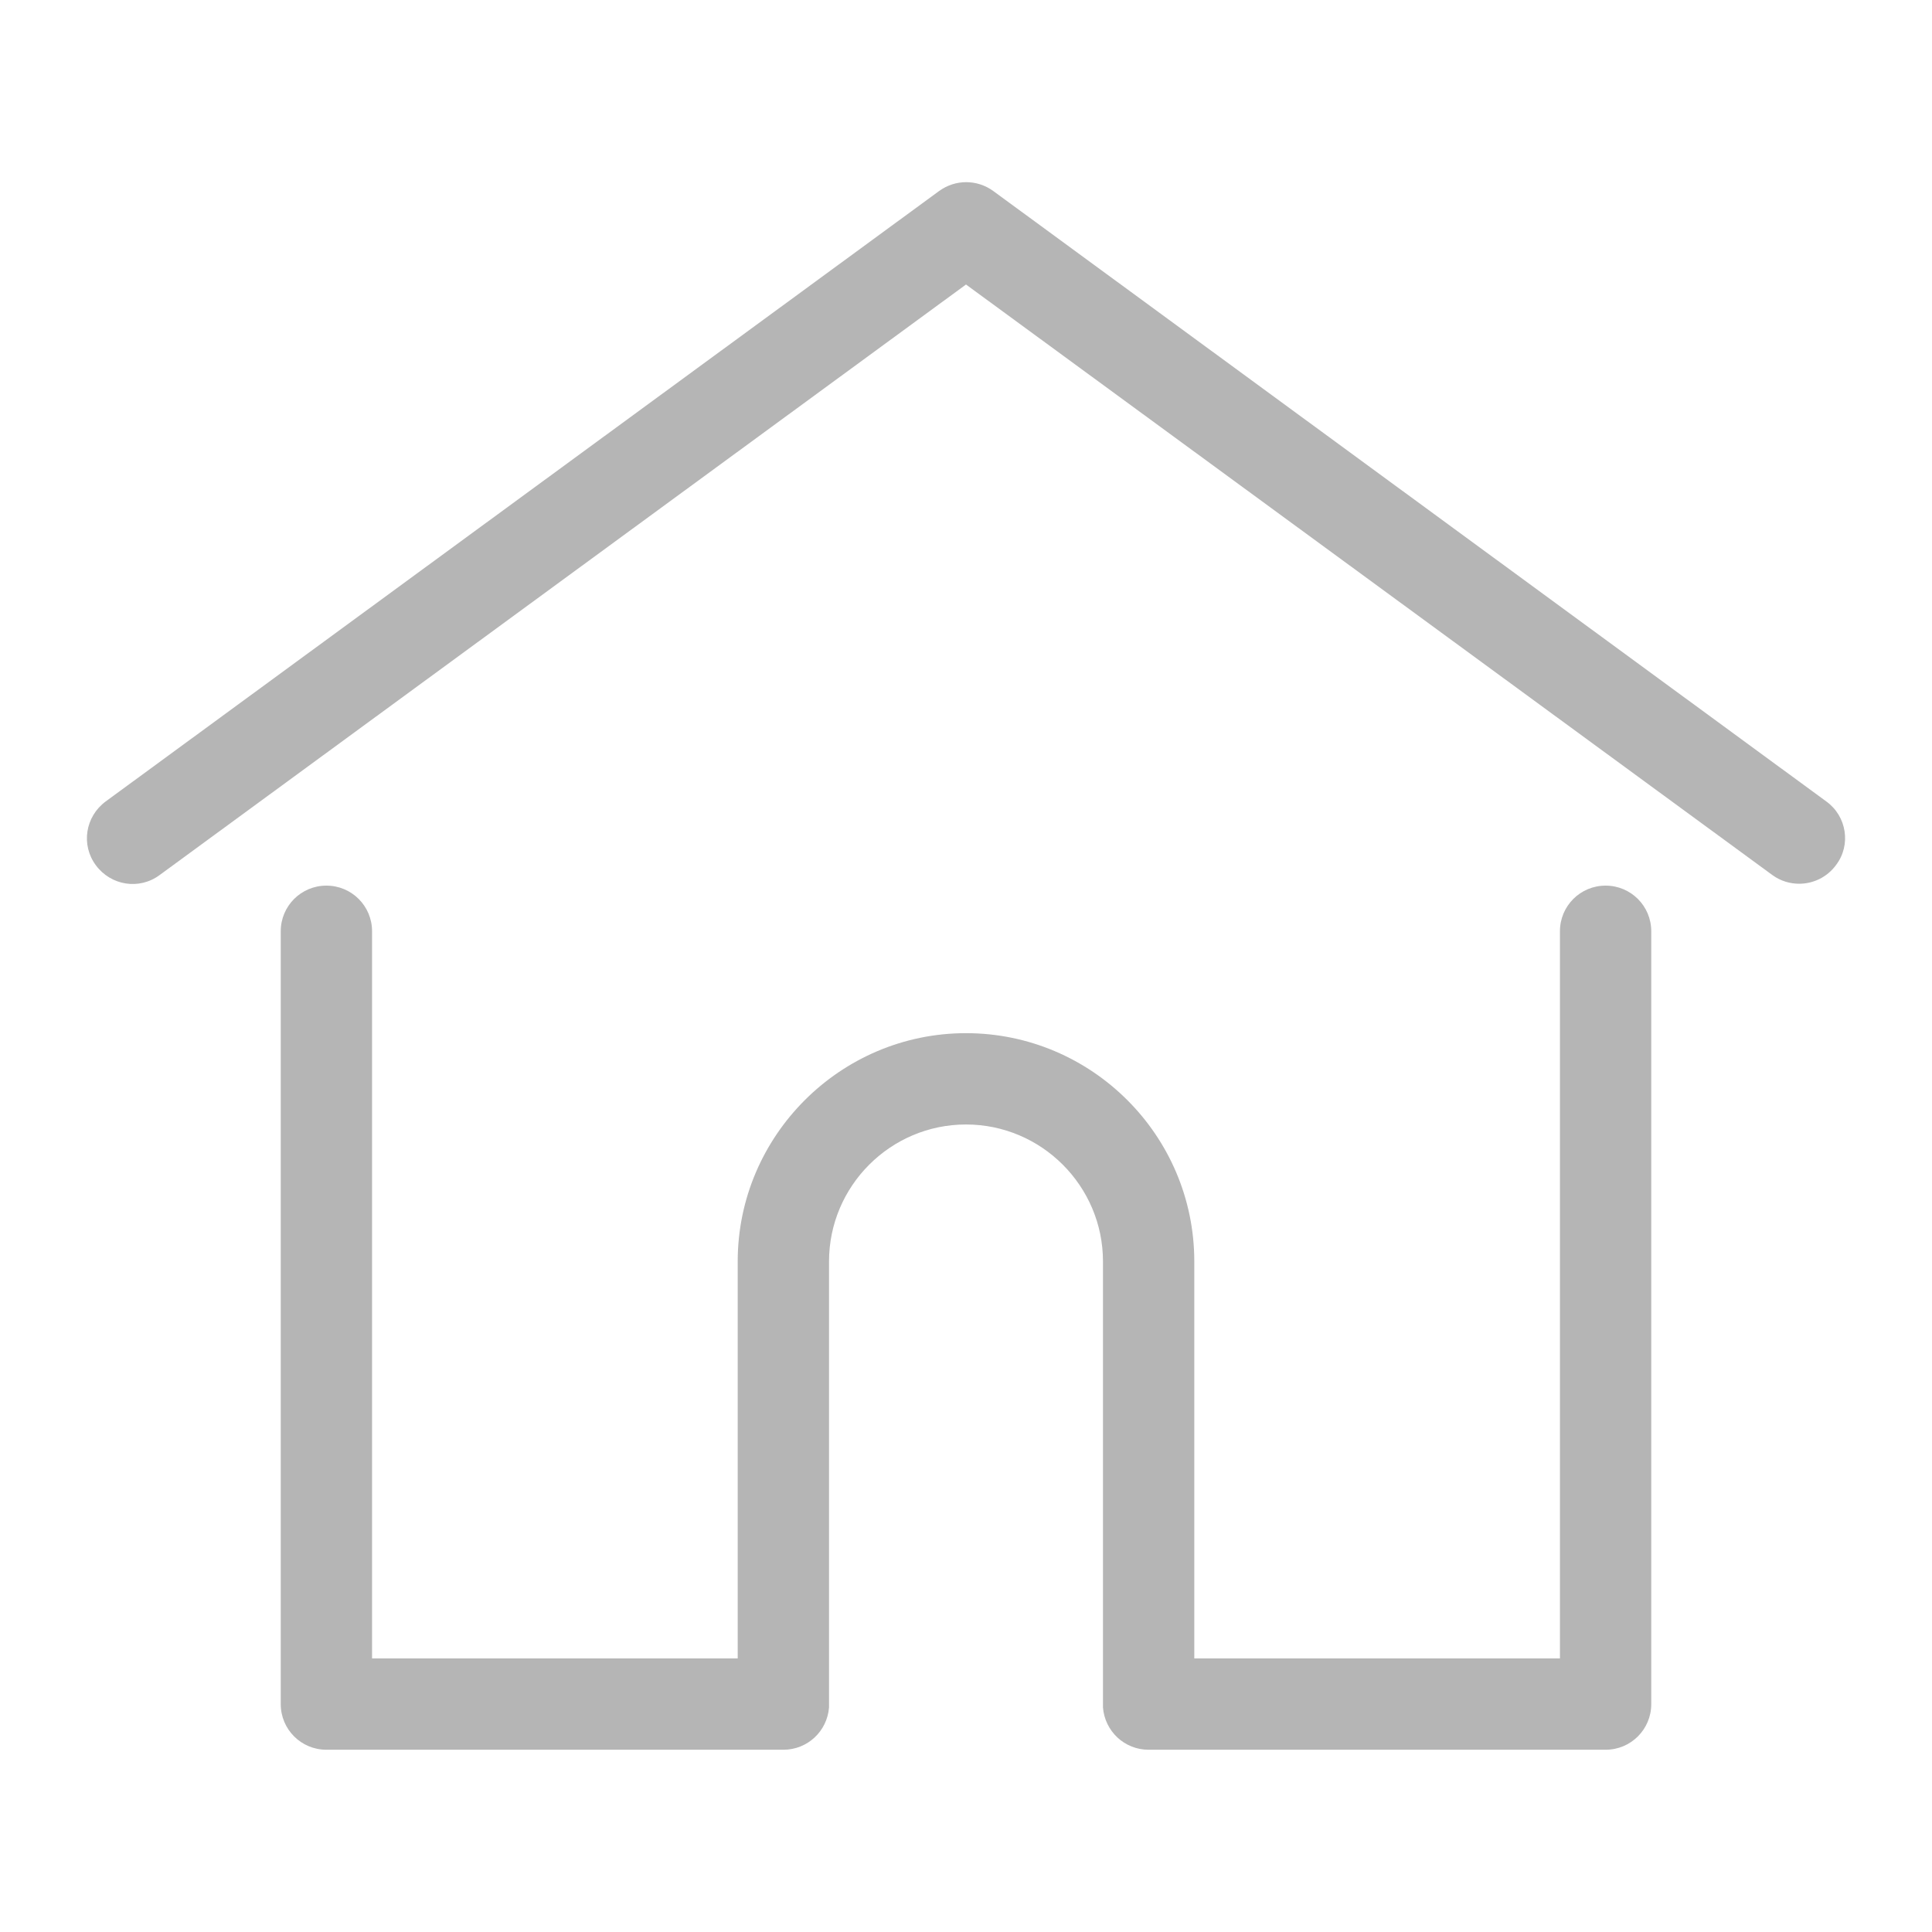
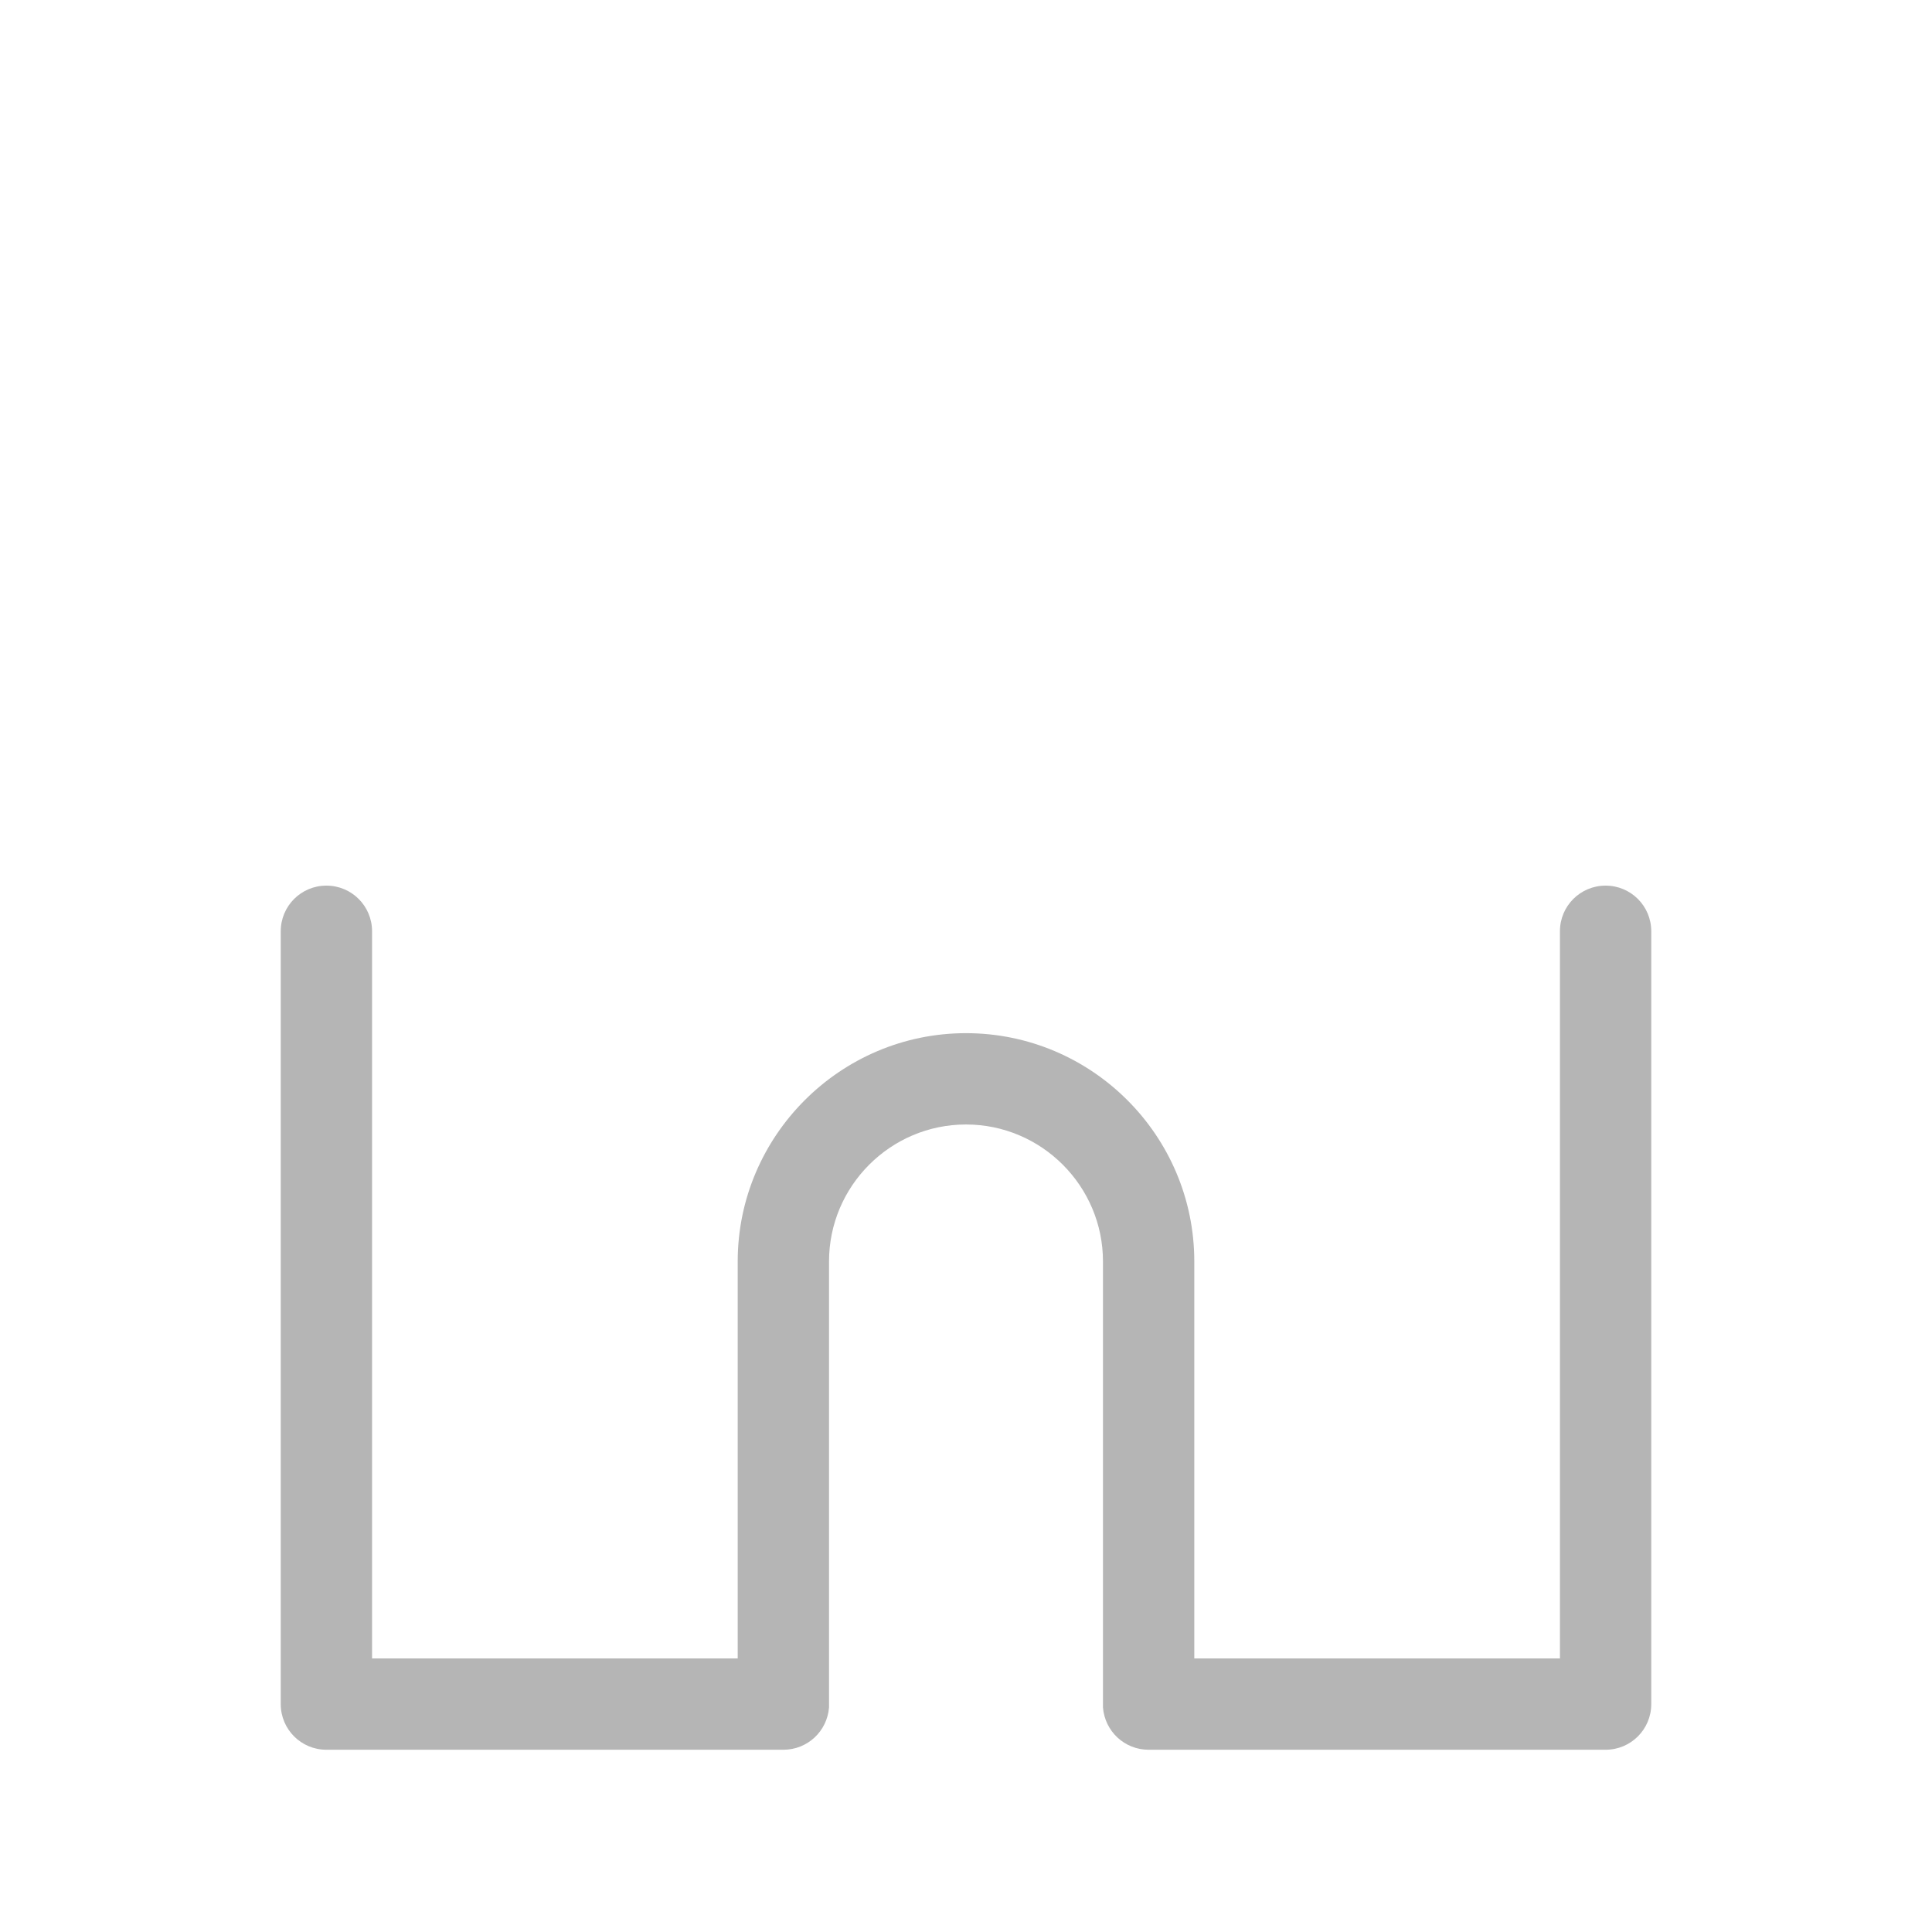
<svg xmlns="http://www.w3.org/2000/svg" version="1.1" id="Layer_1" x="0px" y="0px" viewBox="0 0 512 512" style="enable-background:new 0 0 512 512;" xml:space="preserve">
  <style type="text/css">
	.st0{fill:#B5B5B5;}
</style>
  <g>
    <g>
-       <path class="st0" d="M484,212.4L263.2,50.6c-4.3-3.1-10-3.1-14.3,0L28,212.4c-5.4,4-6.6,11.5-2.6,16.9c4,5.4,11.5,6.6,16.9,2.6    L256,75.4l213.7,156.5c2.2,1.6,4.7,2.3,7.1,2.3c3.7,0,7.4-1.7,9.8-5C490.6,223.9,489.4,216.3,484,212.4z" />
-     </g>
+       </g>
  </g>
  <g>
    <g>
      <path class="st0" d="M425.5,234.7c-6.7,0-12.1,5.4-12.1,12.1v192.7h-96.9V334.3c0-33.4-27.2-60.5-60.5-60.5s-60.5,27.2-60.5,60.5    v105.2H98.6V246.8c0-6.7-5.4-12.1-12.1-12.1s-12.1,5.4-12.1,12.1v204.8c0,6.7,5.4,12.1,12.1,12.1h121.1c6.4,0,11.6-4.9,12.1-11.2    c0-0.3,0-0.6,0-0.9V334.3c0-20,16.3-36.3,36.3-36.3c20,0,36.3,16.3,36.3,36.3v117.3c0,0.3,0,0.7,0,0.9c0.5,6.3,5.7,11.2,12.1,11.2    h121.1c6.7,0,12.1-5.4,12.1-12.1V246.8C437.6,240.1,432.2,234.7,425.5,234.7z" />
    </g>
  </g>
</svg>